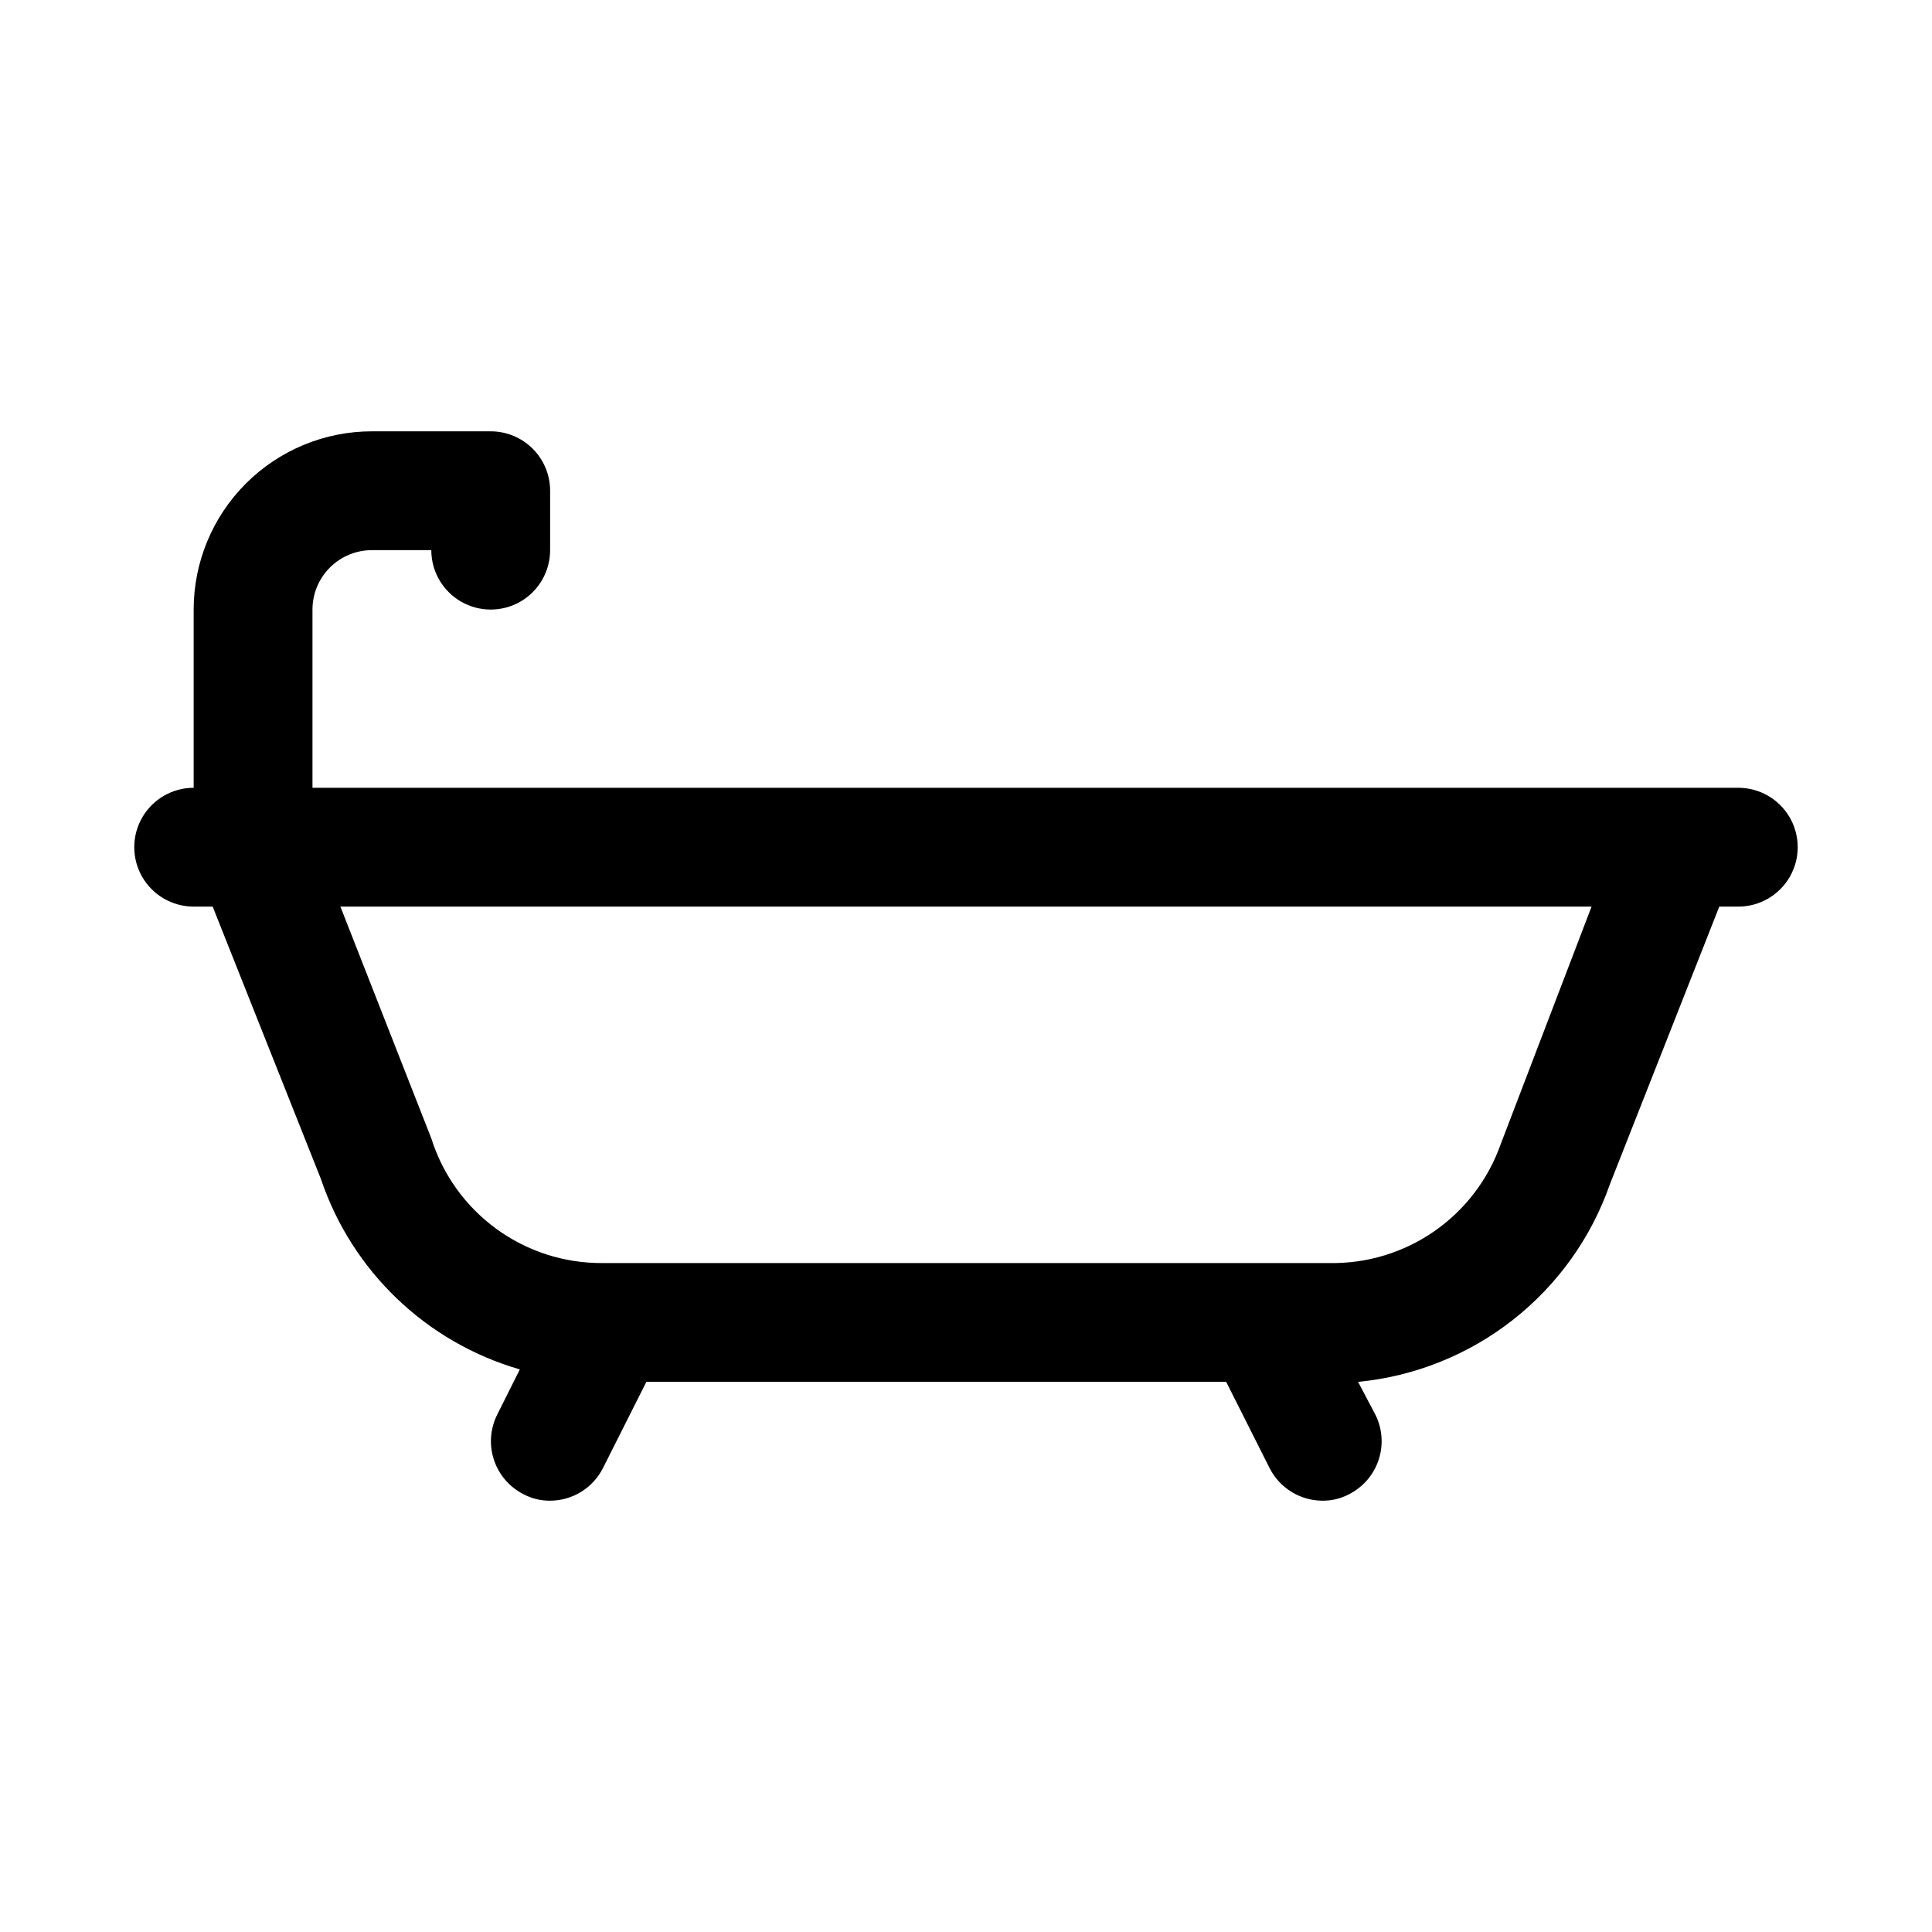
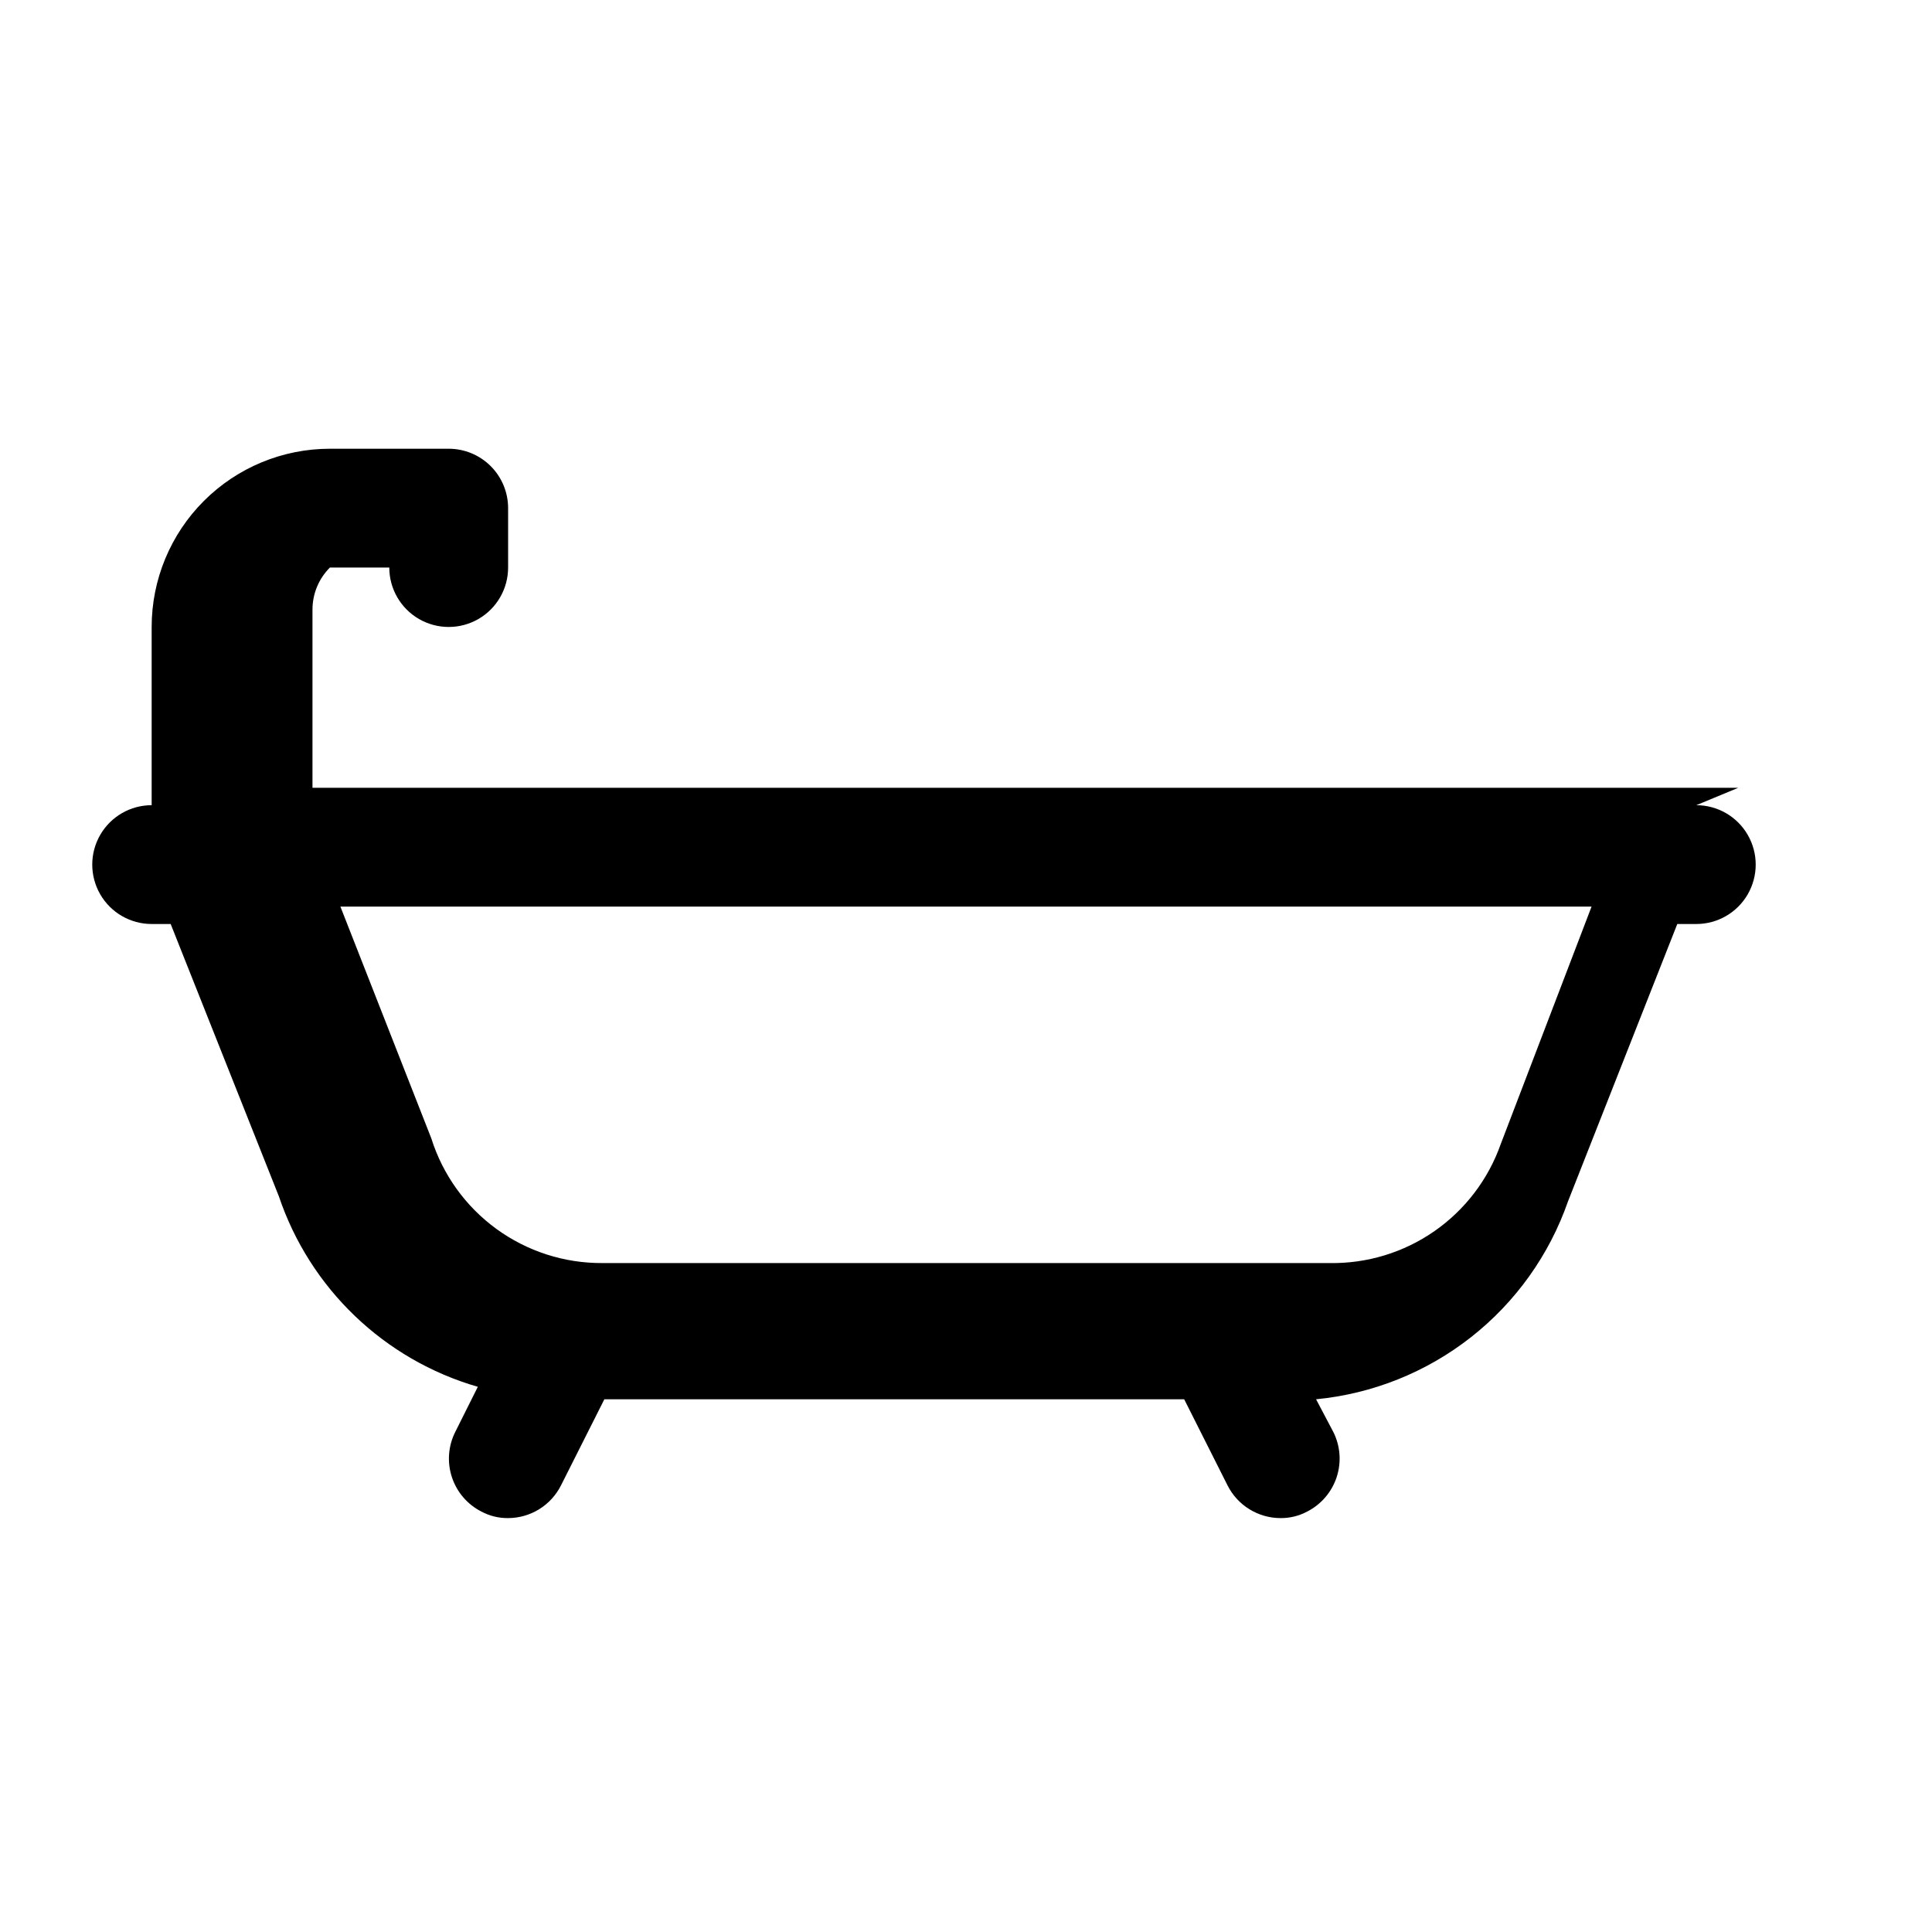
<svg xmlns="http://www.w3.org/2000/svg" fill="#000000" width="800px" height="800px" version="1.1" viewBox="144 144 512 512">
-   <path d="m604.67 352.77h-377.86v-47.23c0-4.176 1.66-8.18 4.613-11.133s6.957-4.613 11.133-4.613h15.742c0 5.625 3.004 10.824 7.875 13.637 4.871 2.812 10.871 2.812 15.742 0 4.871-2.812 7.871-8.012 7.871-13.637v-15.742c0-4.176-1.656-8.18-4.609-11.133-2.953-2.953-6.957-4.613-11.133-4.613h-31.488c-12.527 0-24.539 4.977-33.398 13.836-8.859 8.855-13.836 20.871-13.836 33.398v47.23c-5.625 0-10.82 3-13.633 7.871-2.812 4.871-2.812 10.875 0 15.746 2.812 4.871 8.008 7.871 13.633 7.871h5.039l28.652 72.109h0.004c8.227 24.477 27.934 43.363 52.742 50.539l-5.984 11.965c-1.867 3.719-2.188 8.023-0.887 11.977 1.297 3.953 4.106 7.231 7.816 9.121 2.176 1.164 4.613 1.758 7.082 1.73 2.91-0.008 5.758-0.824 8.23-2.352 2.473-1.527 4.473-3.711 5.781-6.309l11.496-22.828h153.66l11.492 22.828c1.309 2.598 3.312 4.781 5.785 6.309s5.32 2.344 8.227 2.352c2.473 0.027 4.91-0.566 7.086-1.73 3.707-1.891 6.519-5.168 7.816-9.121s0.98-8.258-0.887-11.977l-4.566-8.66c14.973-1.449 29.219-7.156 41.047-16.445 11.832-9.293 20.754-21.777 25.707-35.984l28.969-73.523h5.039c5.625 0 10.82-3 13.633-7.871 2.812-4.871 2.812-10.875 0-15.746-2.812-4.871-8.008-7.871-13.633-7.871zm-62.977 94.465c-3.301 9.34-9.457 17.406-17.594 23.059-8.137 5.648-17.844 8.598-27.75 8.43h-192.71c-10.098 0.062-19.953-3.117-28.113-9.066-8.16-5.953-14.199-14.363-17.23-23.996l-24.086-61.402h331.57z" />
+   <path d="m604.67 352.77h-377.86v-47.23c0-4.176 1.66-8.18 4.613-11.133h15.742c0 5.625 3.004 10.824 7.875 13.637 4.871 2.812 10.871 2.812 15.742 0 4.871-2.812 7.871-8.012 7.871-13.637v-15.742c0-4.176-1.656-8.18-4.609-11.133-2.953-2.953-6.957-4.613-11.133-4.613h-31.488c-12.527 0-24.539 4.977-33.398 13.836-8.859 8.855-13.836 20.871-13.836 33.398v47.23c-5.625 0-10.82 3-13.633 7.871-2.812 4.871-2.812 10.875 0 15.746 2.812 4.871 8.008 7.871 13.633 7.871h5.039l28.652 72.109h0.004c8.227 24.477 27.934 43.363 52.742 50.539l-5.984 11.965c-1.867 3.719-2.188 8.023-0.887 11.977 1.297 3.953 4.106 7.231 7.816 9.121 2.176 1.164 4.613 1.758 7.082 1.73 2.91-0.008 5.758-0.824 8.23-2.352 2.473-1.527 4.473-3.711 5.781-6.309l11.496-22.828h153.66l11.492 22.828c1.309 2.598 3.312 4.781 5.785 6.309s5.32 2.344 8.227 2.352c2.473 0.027 4.91-0.566 7.086-1.73 3.707-1.891 6.519-5.168 7.816-9.121s0.98-8.258-0.887-11.977l-4.566-8.66c14.973-1.449 29.219-7.156 41.047-16.445 11.832-9.293 20.754-21.777 25.707-35.984l28.969-73.523h5.039c5.625 0 10.82-3 13.633-7.871 2.812-4.871 2.812-10.875 0-15.746-2.812-4.871-8.008-7.871-13.633-7.871zm-62.977 94.465c-3.301 9.34-9.457 17.406-17.594 23.059-8.137 5.648-17.844 8.598-27.75 8.43h-192.71c-10.098 0.062-19.953-3.117-28.113-9.066-8.16-5.953-14.199-14.363-17.23-23.996l-24.086-61.402h331.57z" />
</svg>